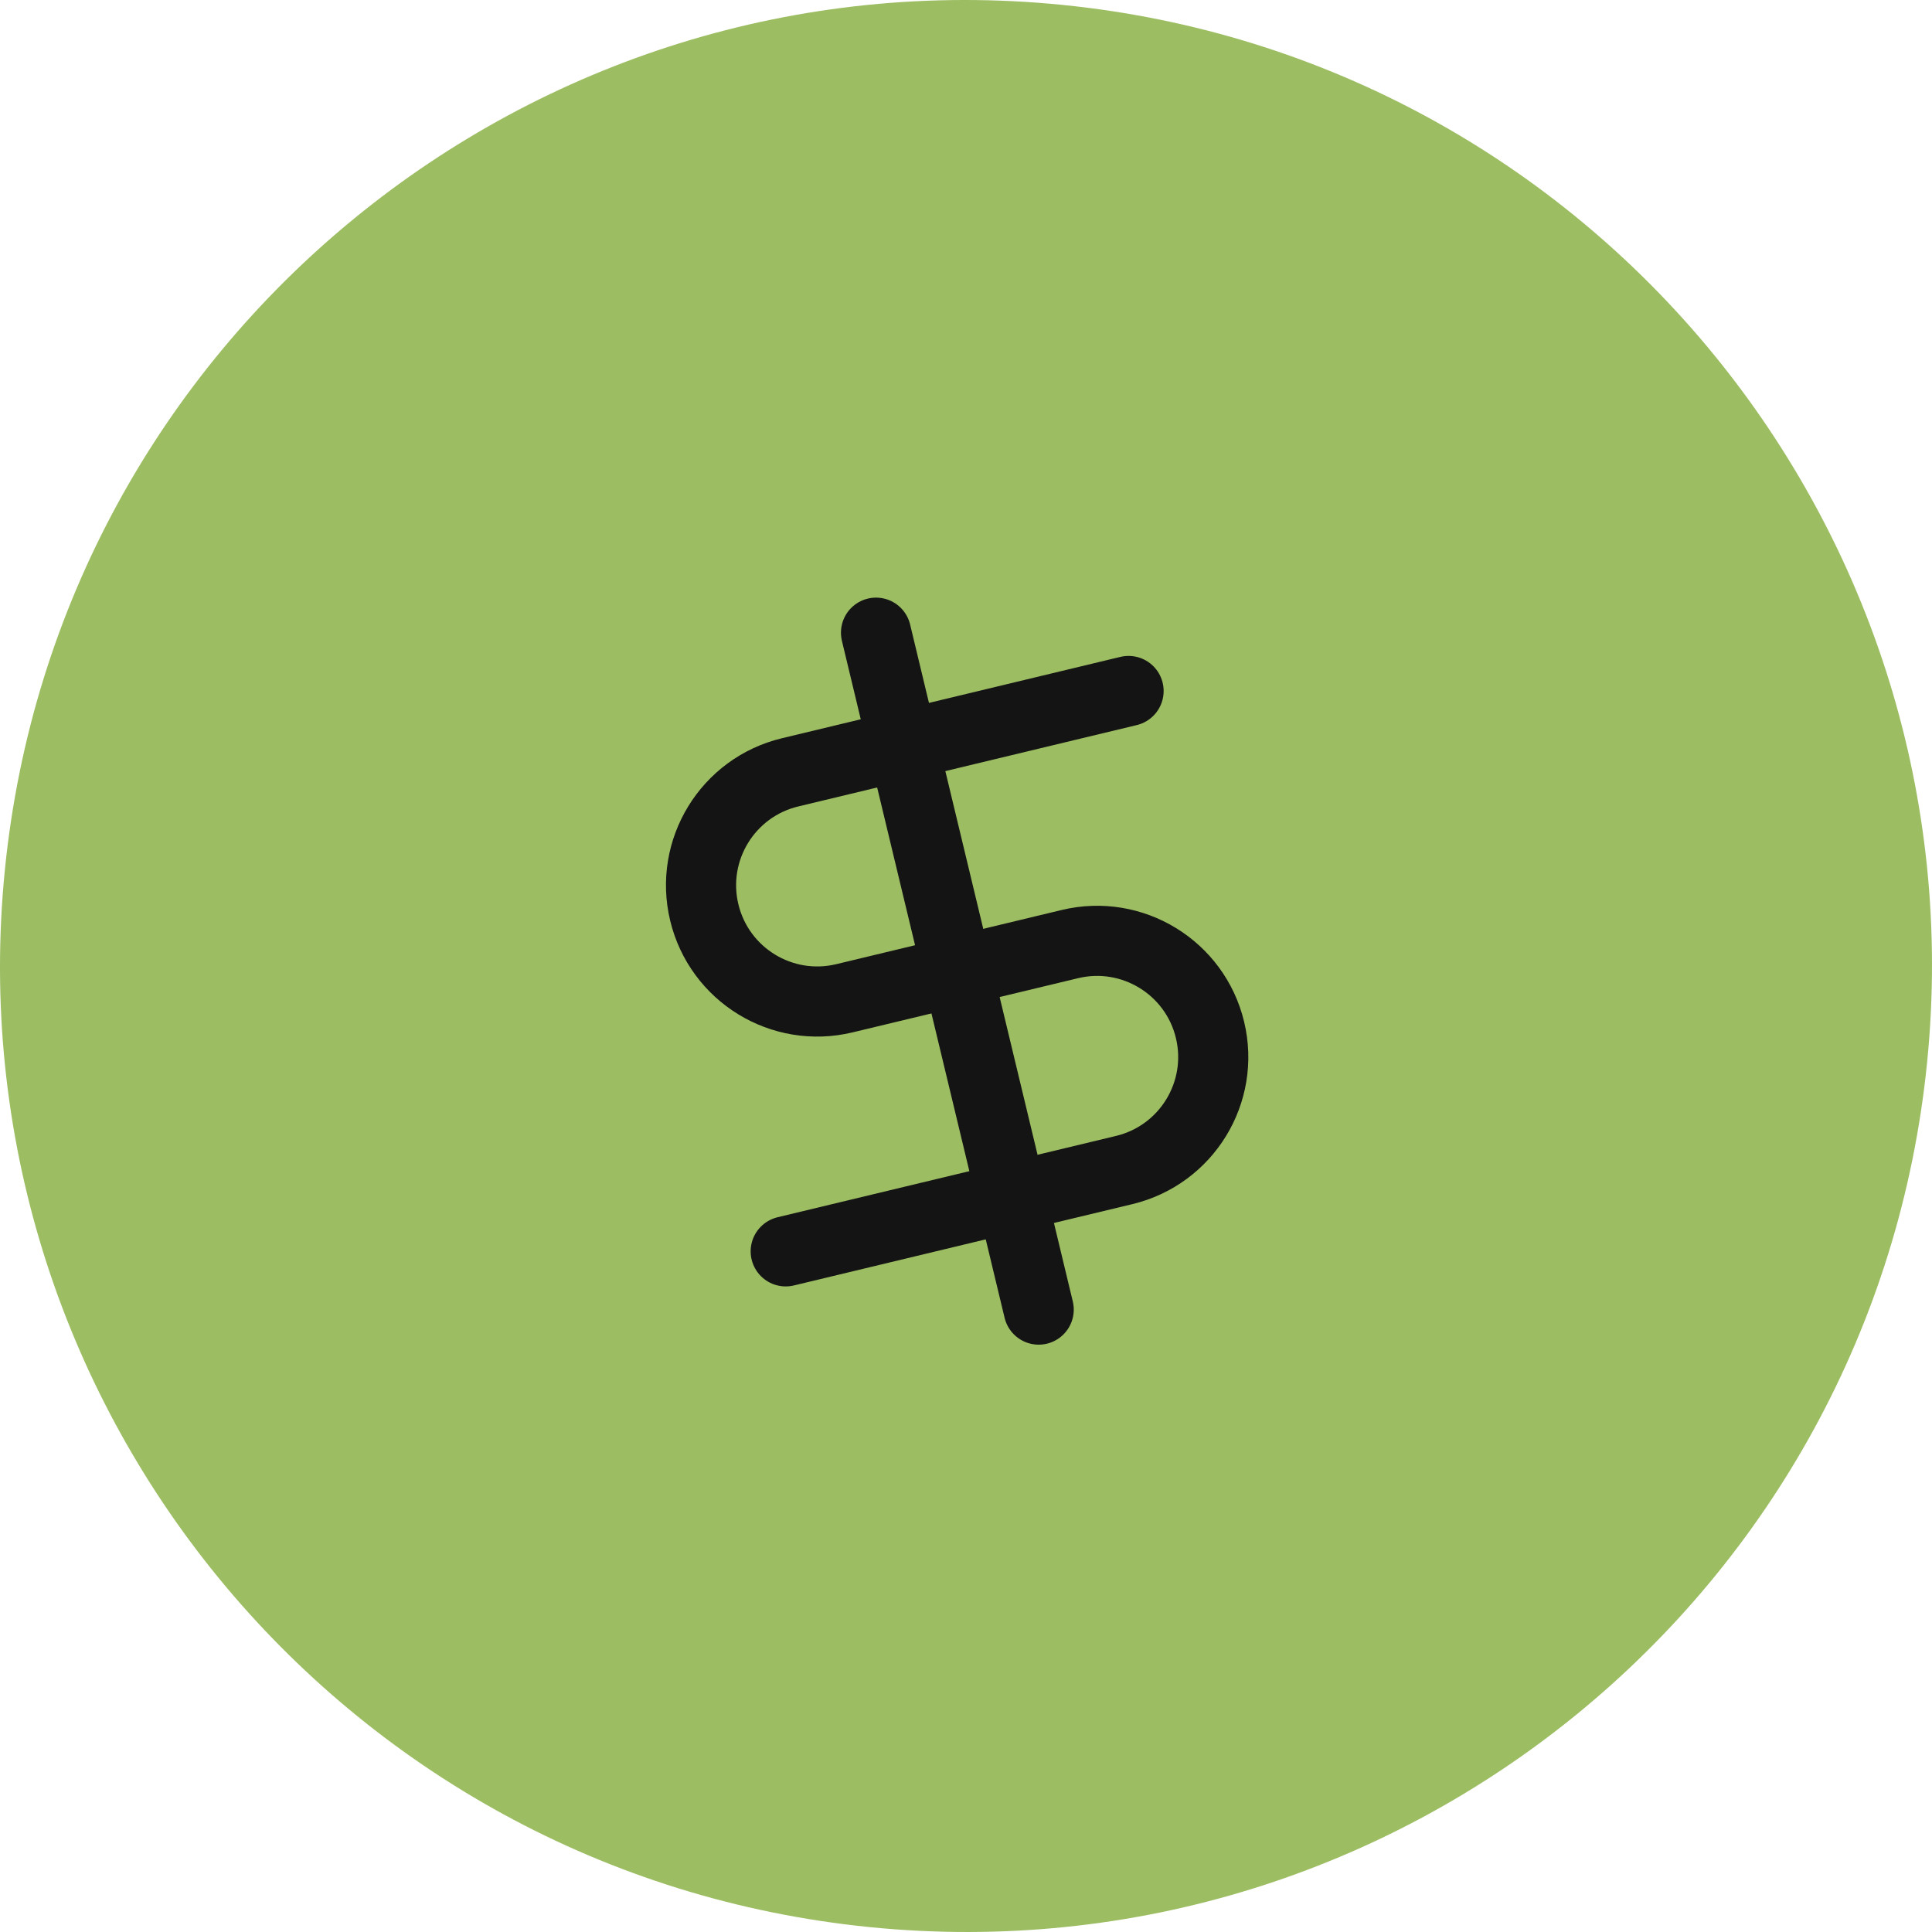
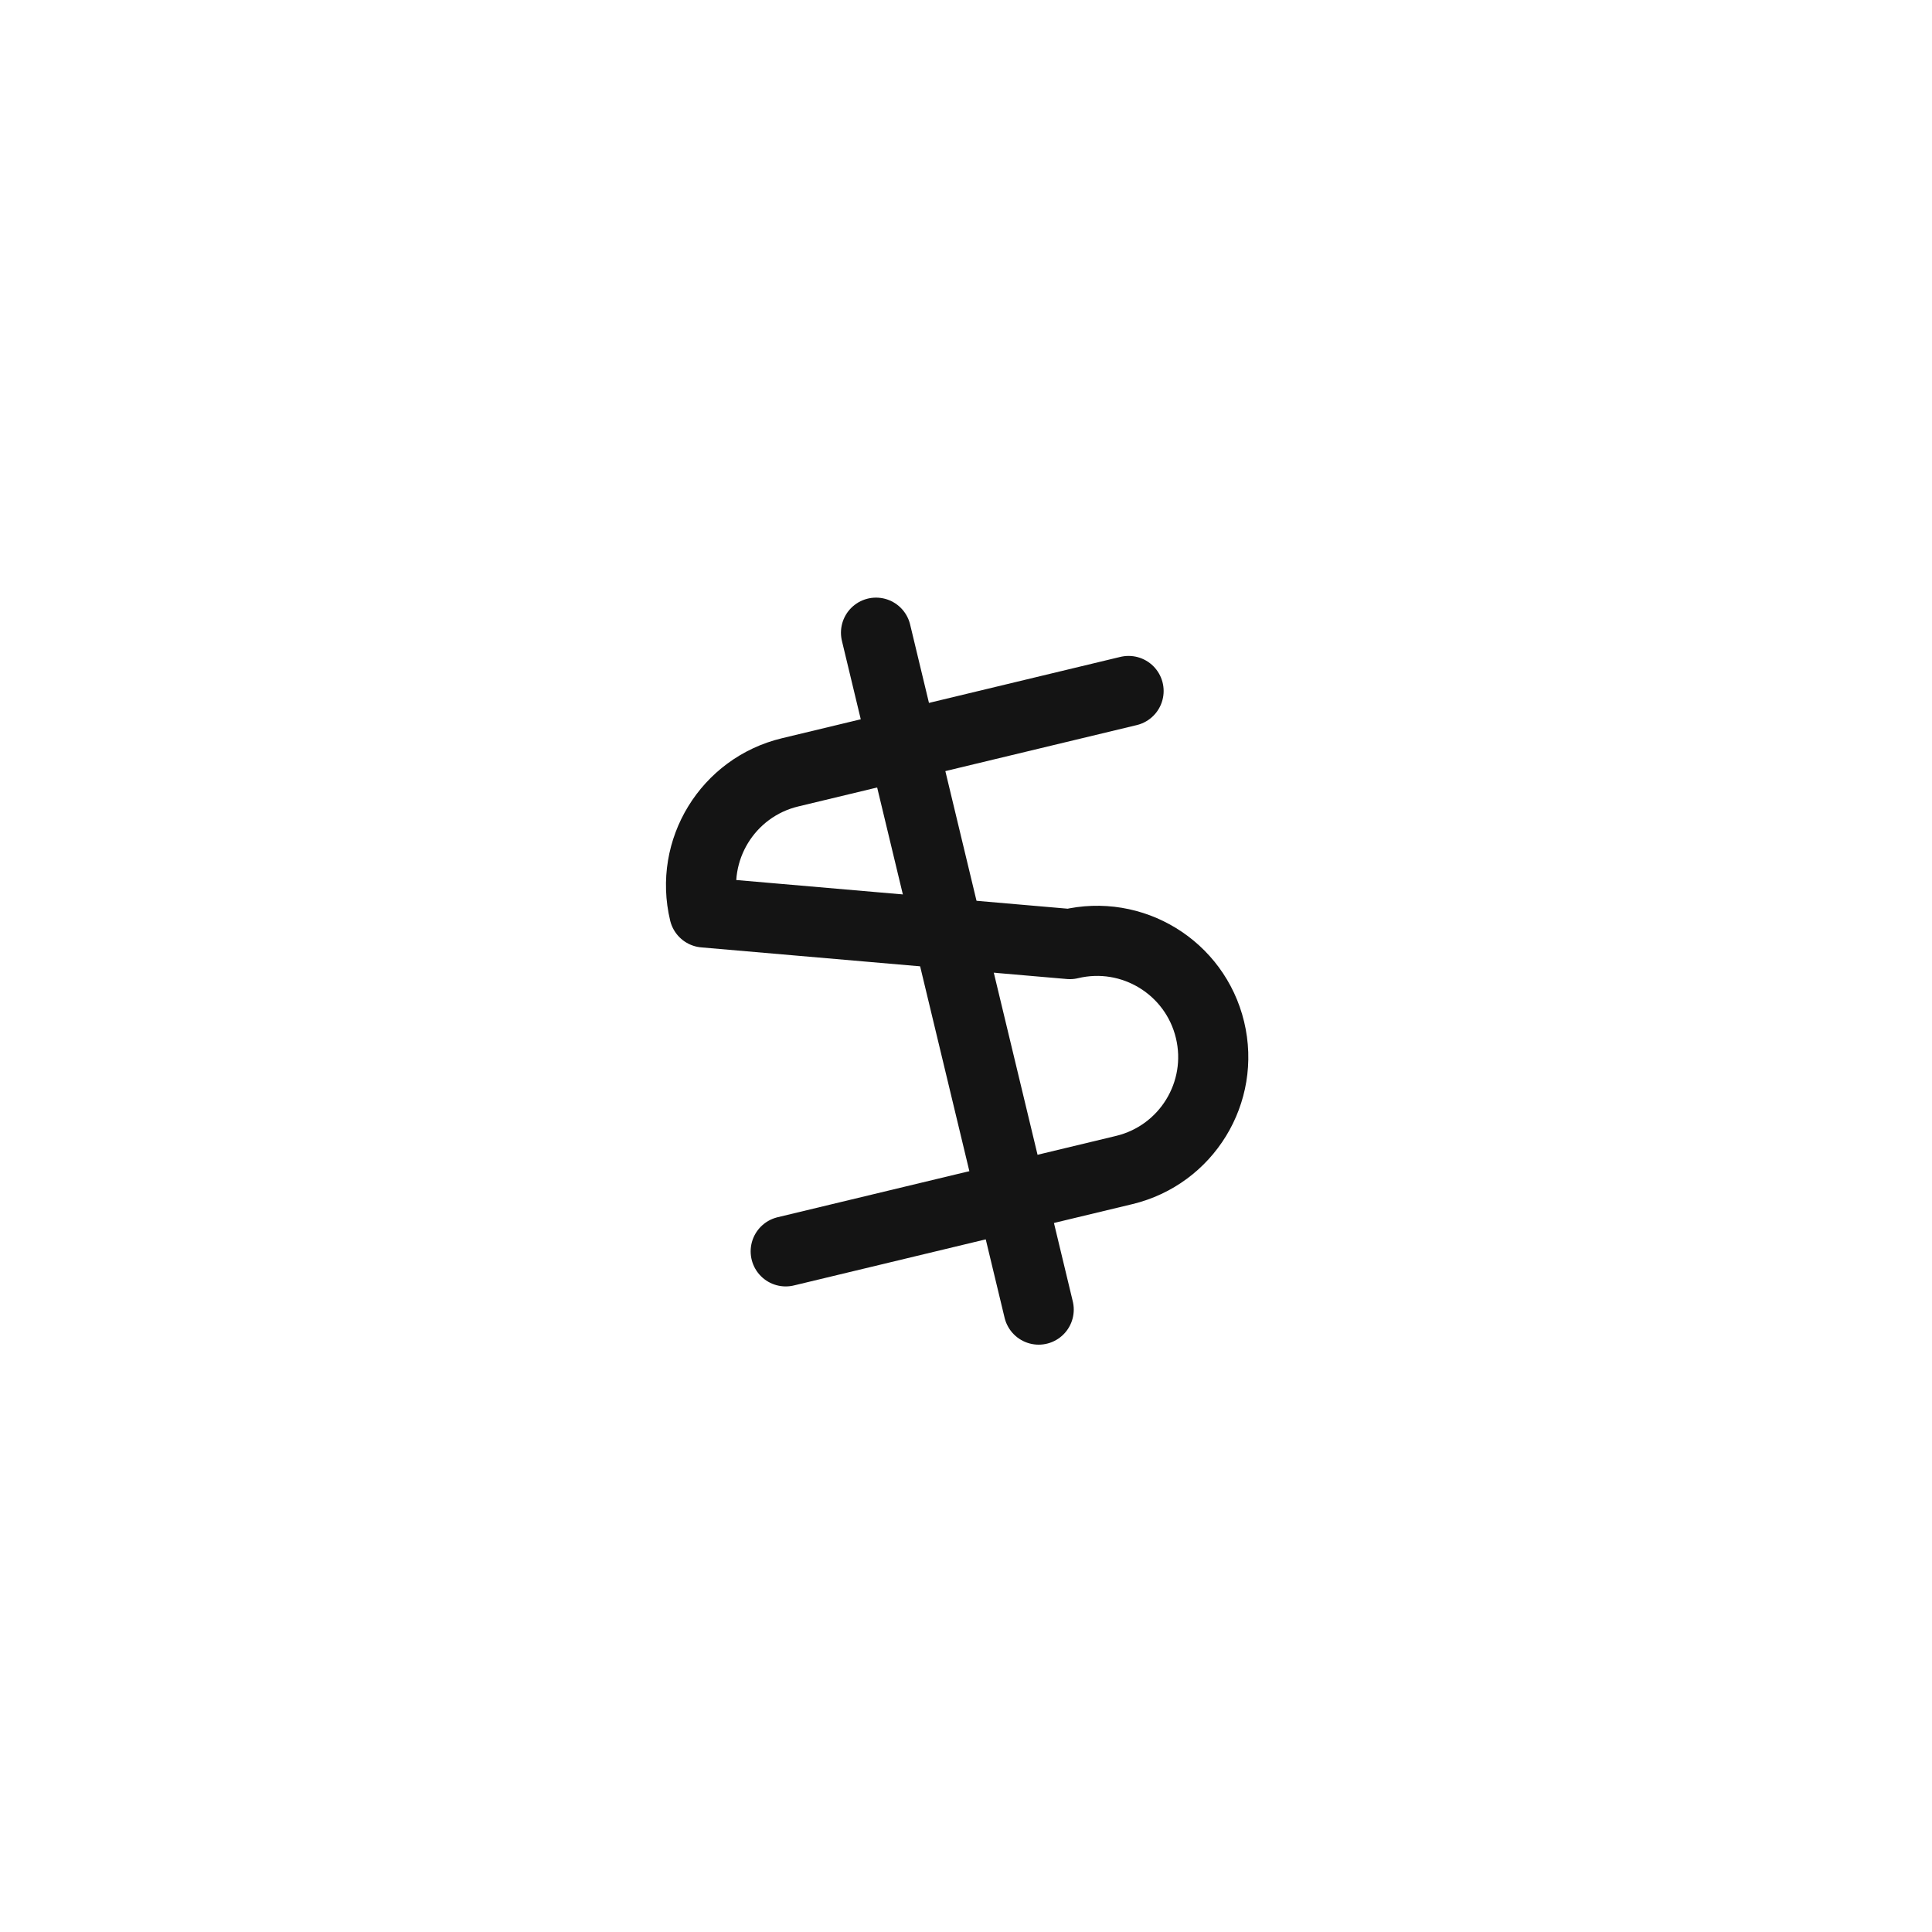
<svg xmlns="http://www.w3.org/2000/svg" width="96" height="96" viewBox="0 0 96 96" fill="none">
-   <path d="M95.758 52.776C93.121 79.152 69.6 98.396 43.224 95.758C16.848 93.121 -2.396 69.6 0.242 43.224C2.879 16.848 26.4 -2.396 52.776 0.242C79.152 2.879 98.396 26.4 95.758 52.776Z" fill="#9CBD62" />
-   <path d="M56.078 34.335L39.26 38.377C36.159 39.122 34.25 42.238 34.995 45.339C35.741 48.44 38.857 50.349 41.958 49.604L53.162 46.911C56.263 46.166 59.38 48.075 60.125 51.175C60.87 54.276 58.961 57.393 55.86 58.138L39.042 62.179" stroke="#141414" stroke-width="3.485" stroke-linecap="round" stroke-linejoin="round" />
+   <path d="M56.078 34.335L39.26 38.377C36.159 39.122 34.25 42.238 34.995 45.339L53.162 46.911C56.263 46.166 59.38 48.075 60.125 51.175C60.87 54.276 58.961 57.393 55.86 58.138L39.042 62.179" stroke="#141414" stroke-width="3.485" stroke-linecap="round" stroke-linejoin="round" />
  <path d="M51.612 65.073L43.529 31.438" stroke="#141414" stroke-width="3.485" stroke-linecap="round" stroke-linejoin="round" />
</svg>